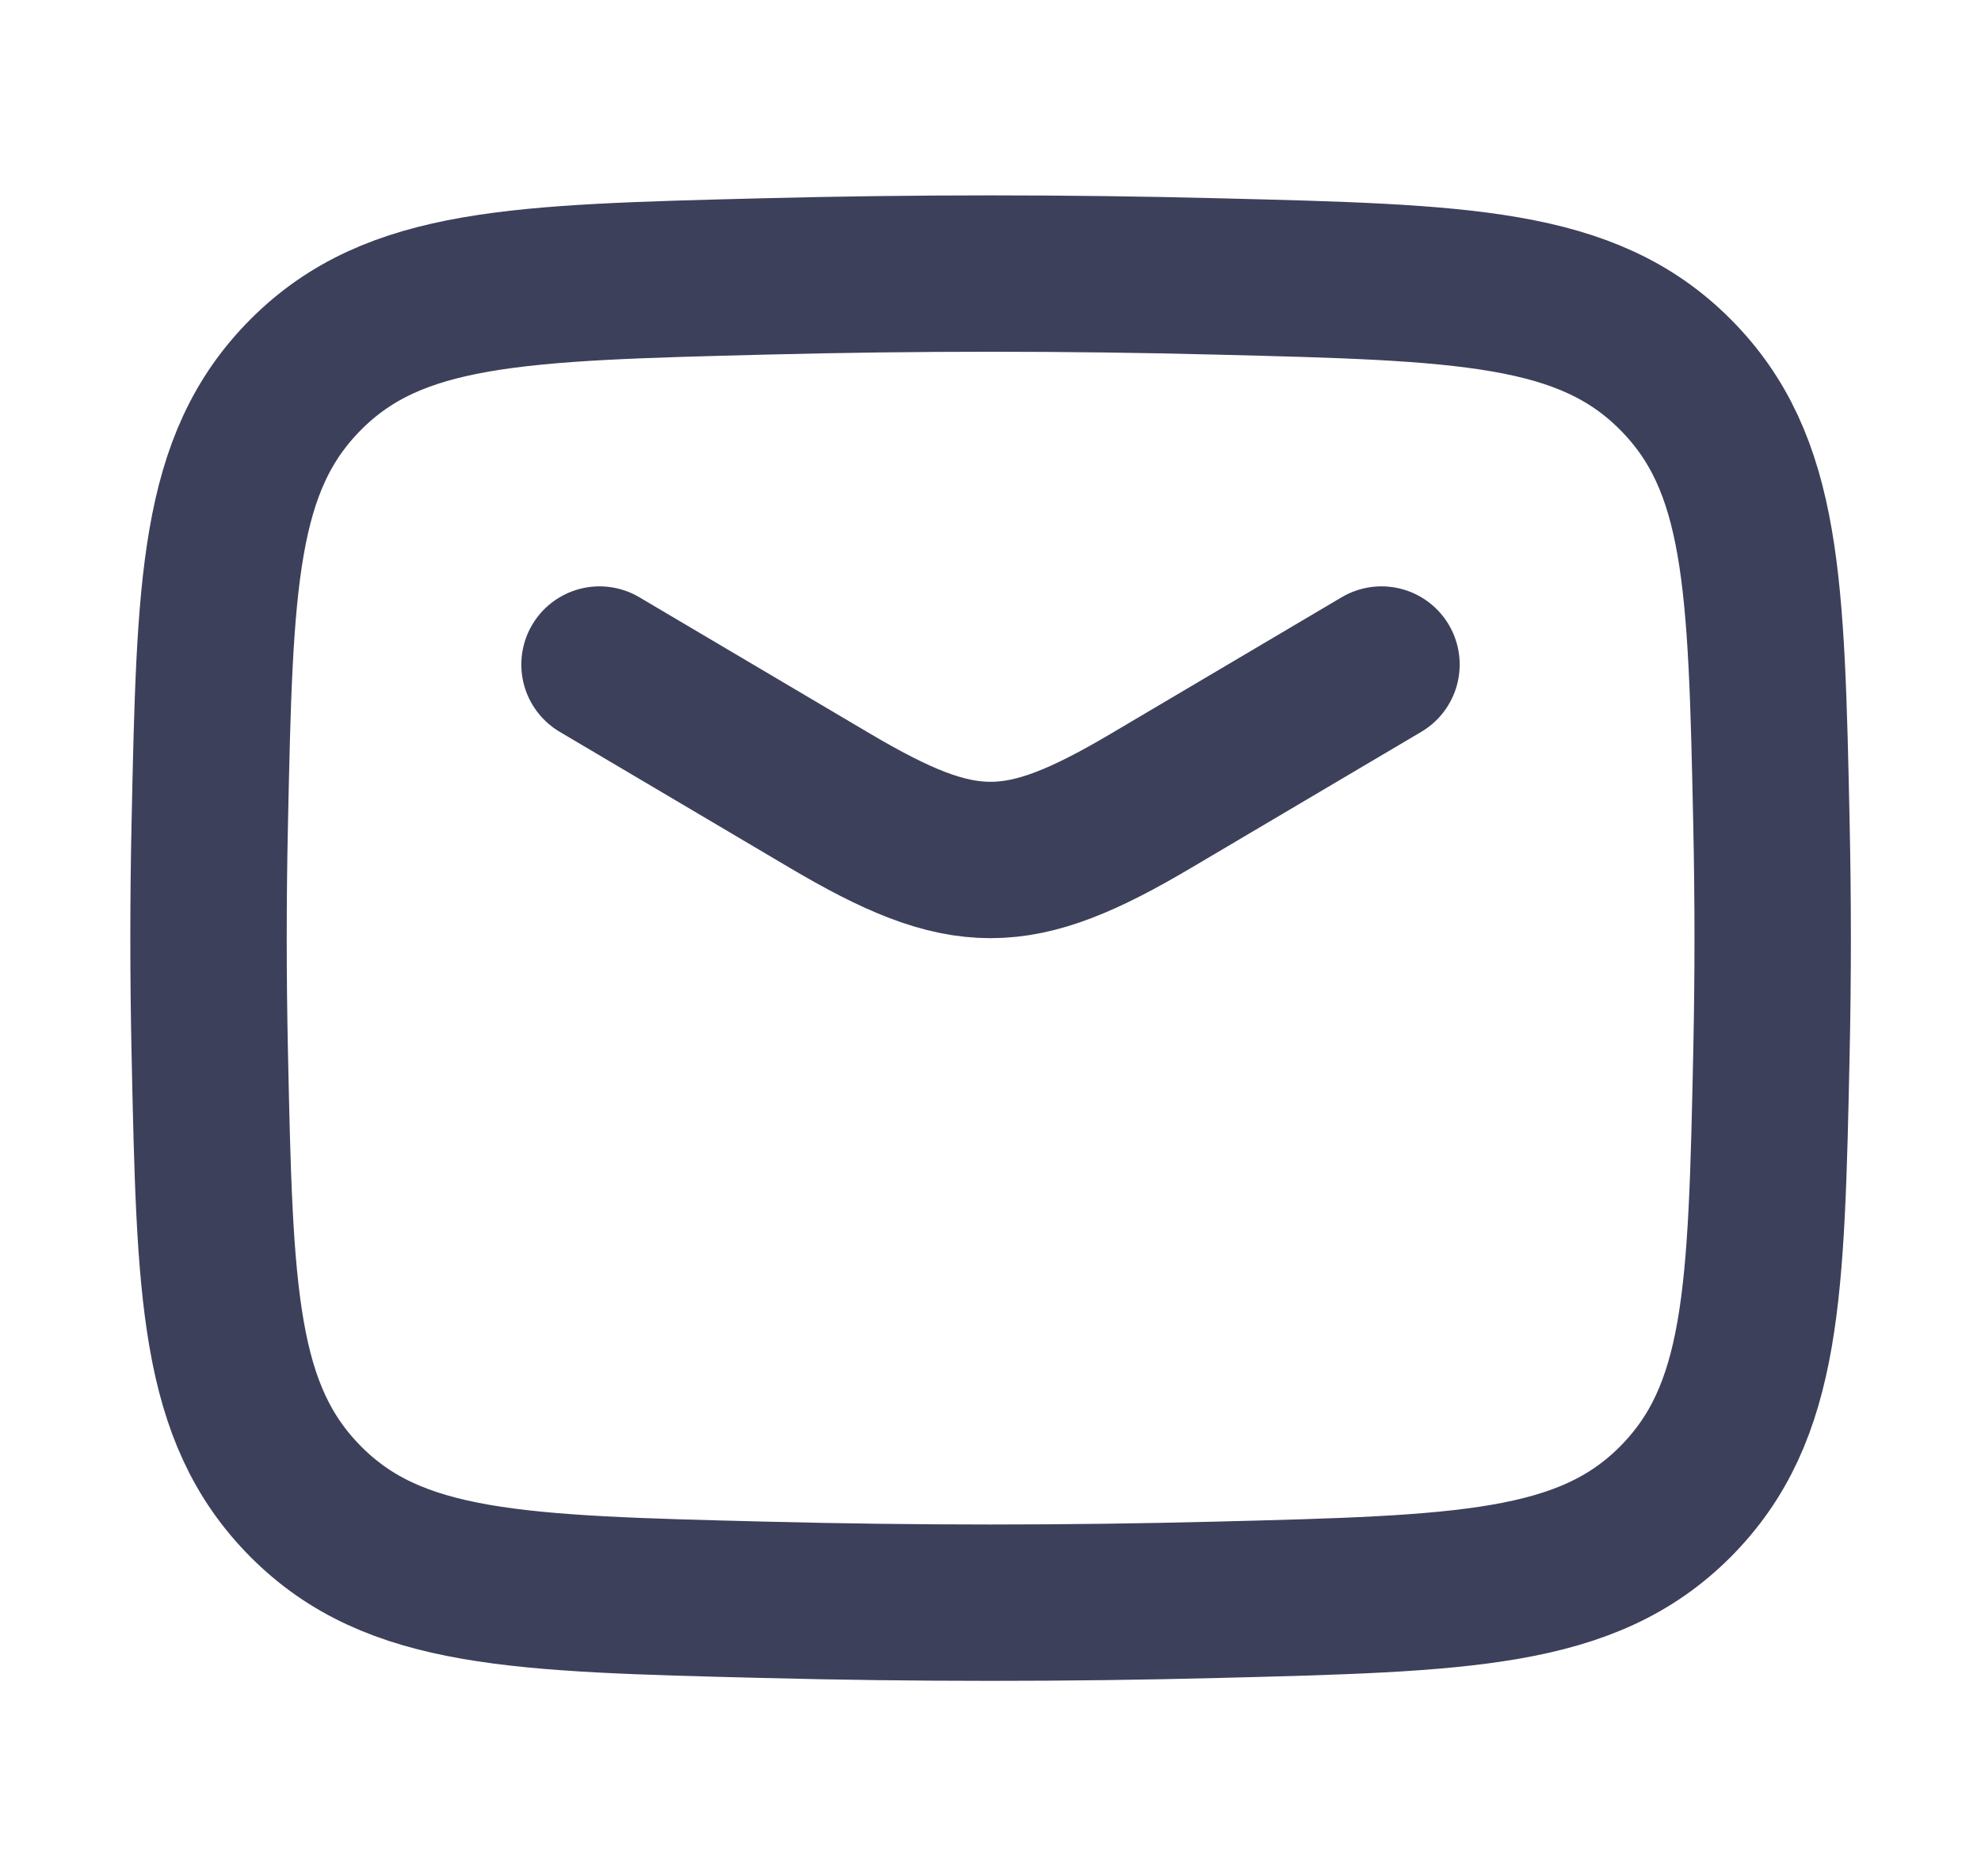
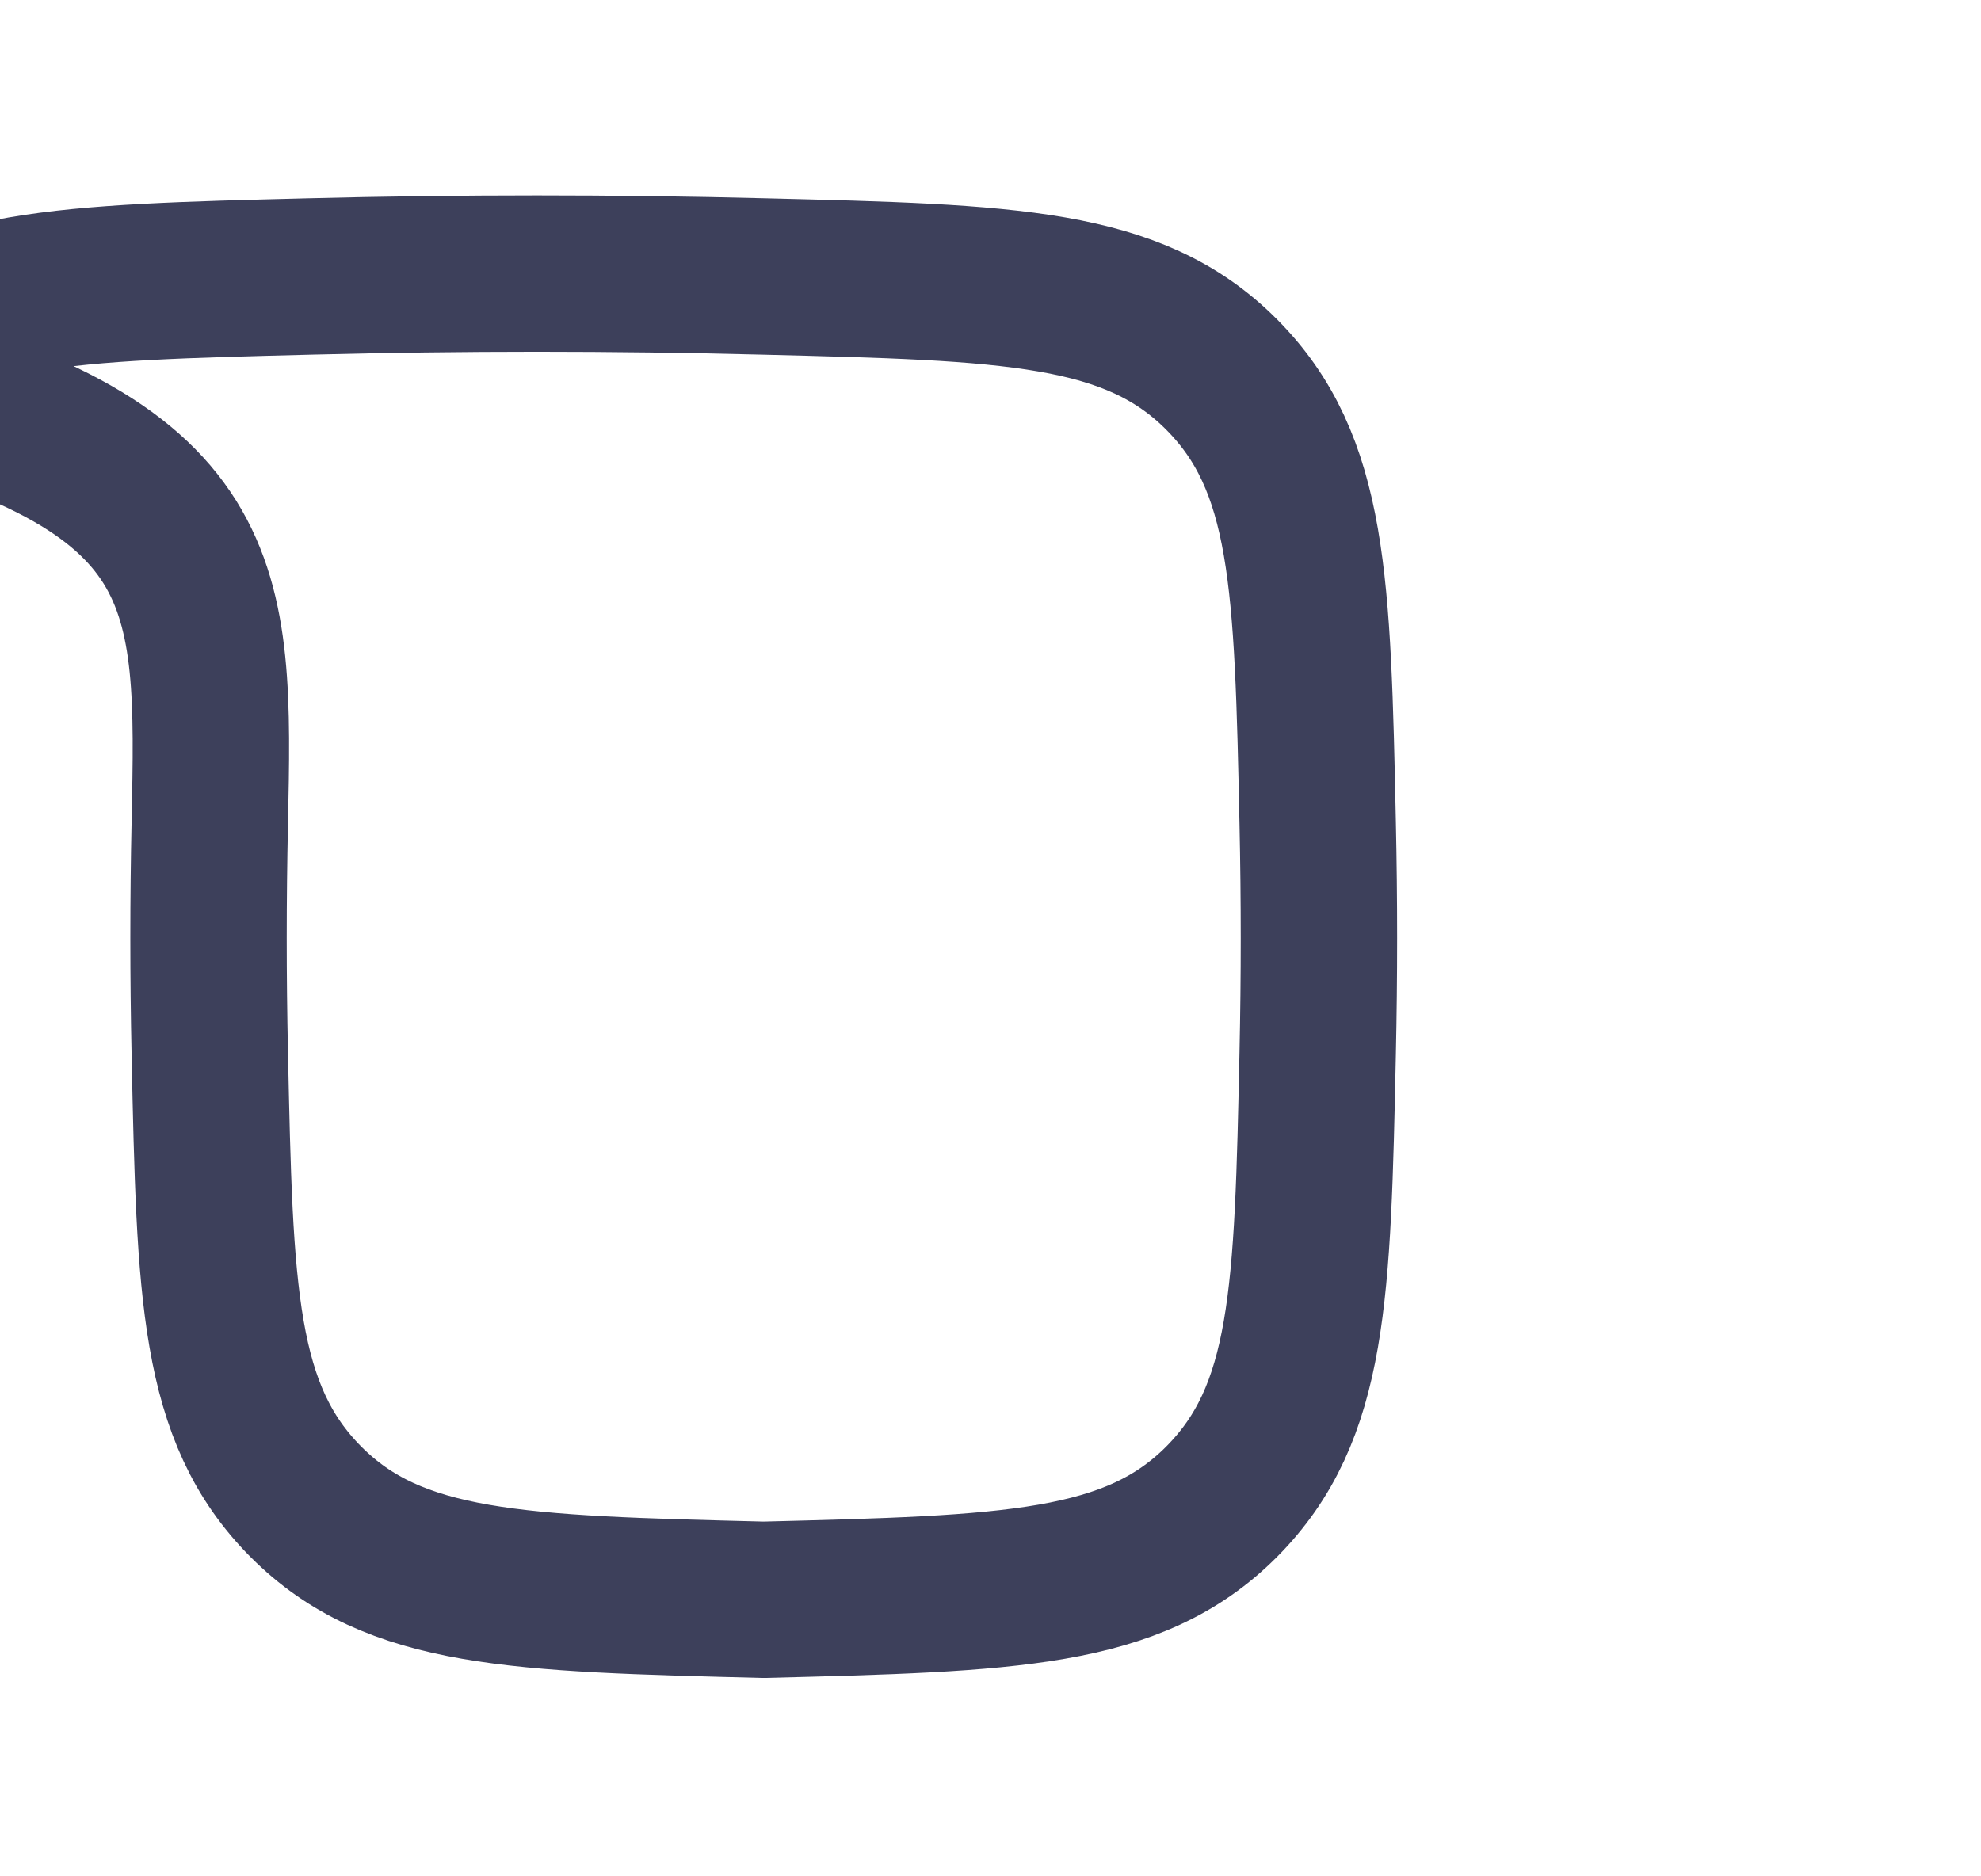
<svg xmlns="http://www.w3.org/2000/svg" version="1.1" id="Layer_1" x="0px" y="0px" width="19px" height="18px" viewBox="0 0 19 18" enable-background="new 0 0 19 18" xml:space="preserve">
-   <path fill="none" stroke="#3D405B" stroke-width="1.5" stroke-linecap="round" stroke-linejoin="round" d="M5.75,6.375L7.957,7.68  c1.286,0.76,1.801,0.76,3.086,0l2.207-1.305" />
-   <path fill="none" stroke="#3D405B" stroke-width="1.5" stroke-linejoin="round" d="M2.012,10.106c0.049,2.3,0.074,3.448,0.922,4.301  c0.849,0.852,2.029,0.881,4.391,0.94c1.455,0.037,2.896,0.037,4.352,0c2.361-0.06,3.542-0.089,4.391-0.94  c0.848-0.853,0.873-2.001,0.922-4.301c0.016-0.739,0.016-1.474,0-2.213c-0.049-2.299-0.074-3.449-0.922-4.301  c-0.849-0.852-2.029-0.881-4.391-0.94c-1.455-0.037-2.896-0.037-4.352,0c-2.361,0.06-3.542,0.089-4.391,0.94  C2.085,4.444,2.061,5.594,2.012,7.894C1.996,8.633,1.996,9.367,2.012,10.106z" />
+   <path fill="none" stroke="#3D405B" stroke-width="1.5" stroke-linejoin="round" d="M2.012,10.106c0.049,2.3,0.074,3.448,0.922,4.301  c0.849,0.852,2.029,0.881,4.391,0.94c2.361-0.06,3.542-0.089,4.391-0.94  c0.848-0.853,0.873-2.001,0.922-4.301c0.016-0.739,0.016-1.474,0-2.213c-0.049-2.299-0.074-3.449-0.922-4.301  c-0.849-0.852-2.029-0.881-4.391-0.94c-1.455-0.037-2.896-0.037-4.352,0c-2.361,0.06-3.542,0.089-4.391,0.94  C2.085,4.444,2.061,5.594,2.012,7.894C1.996,8.633,1.996,9.367,2.012,10.106z" />
</svg>